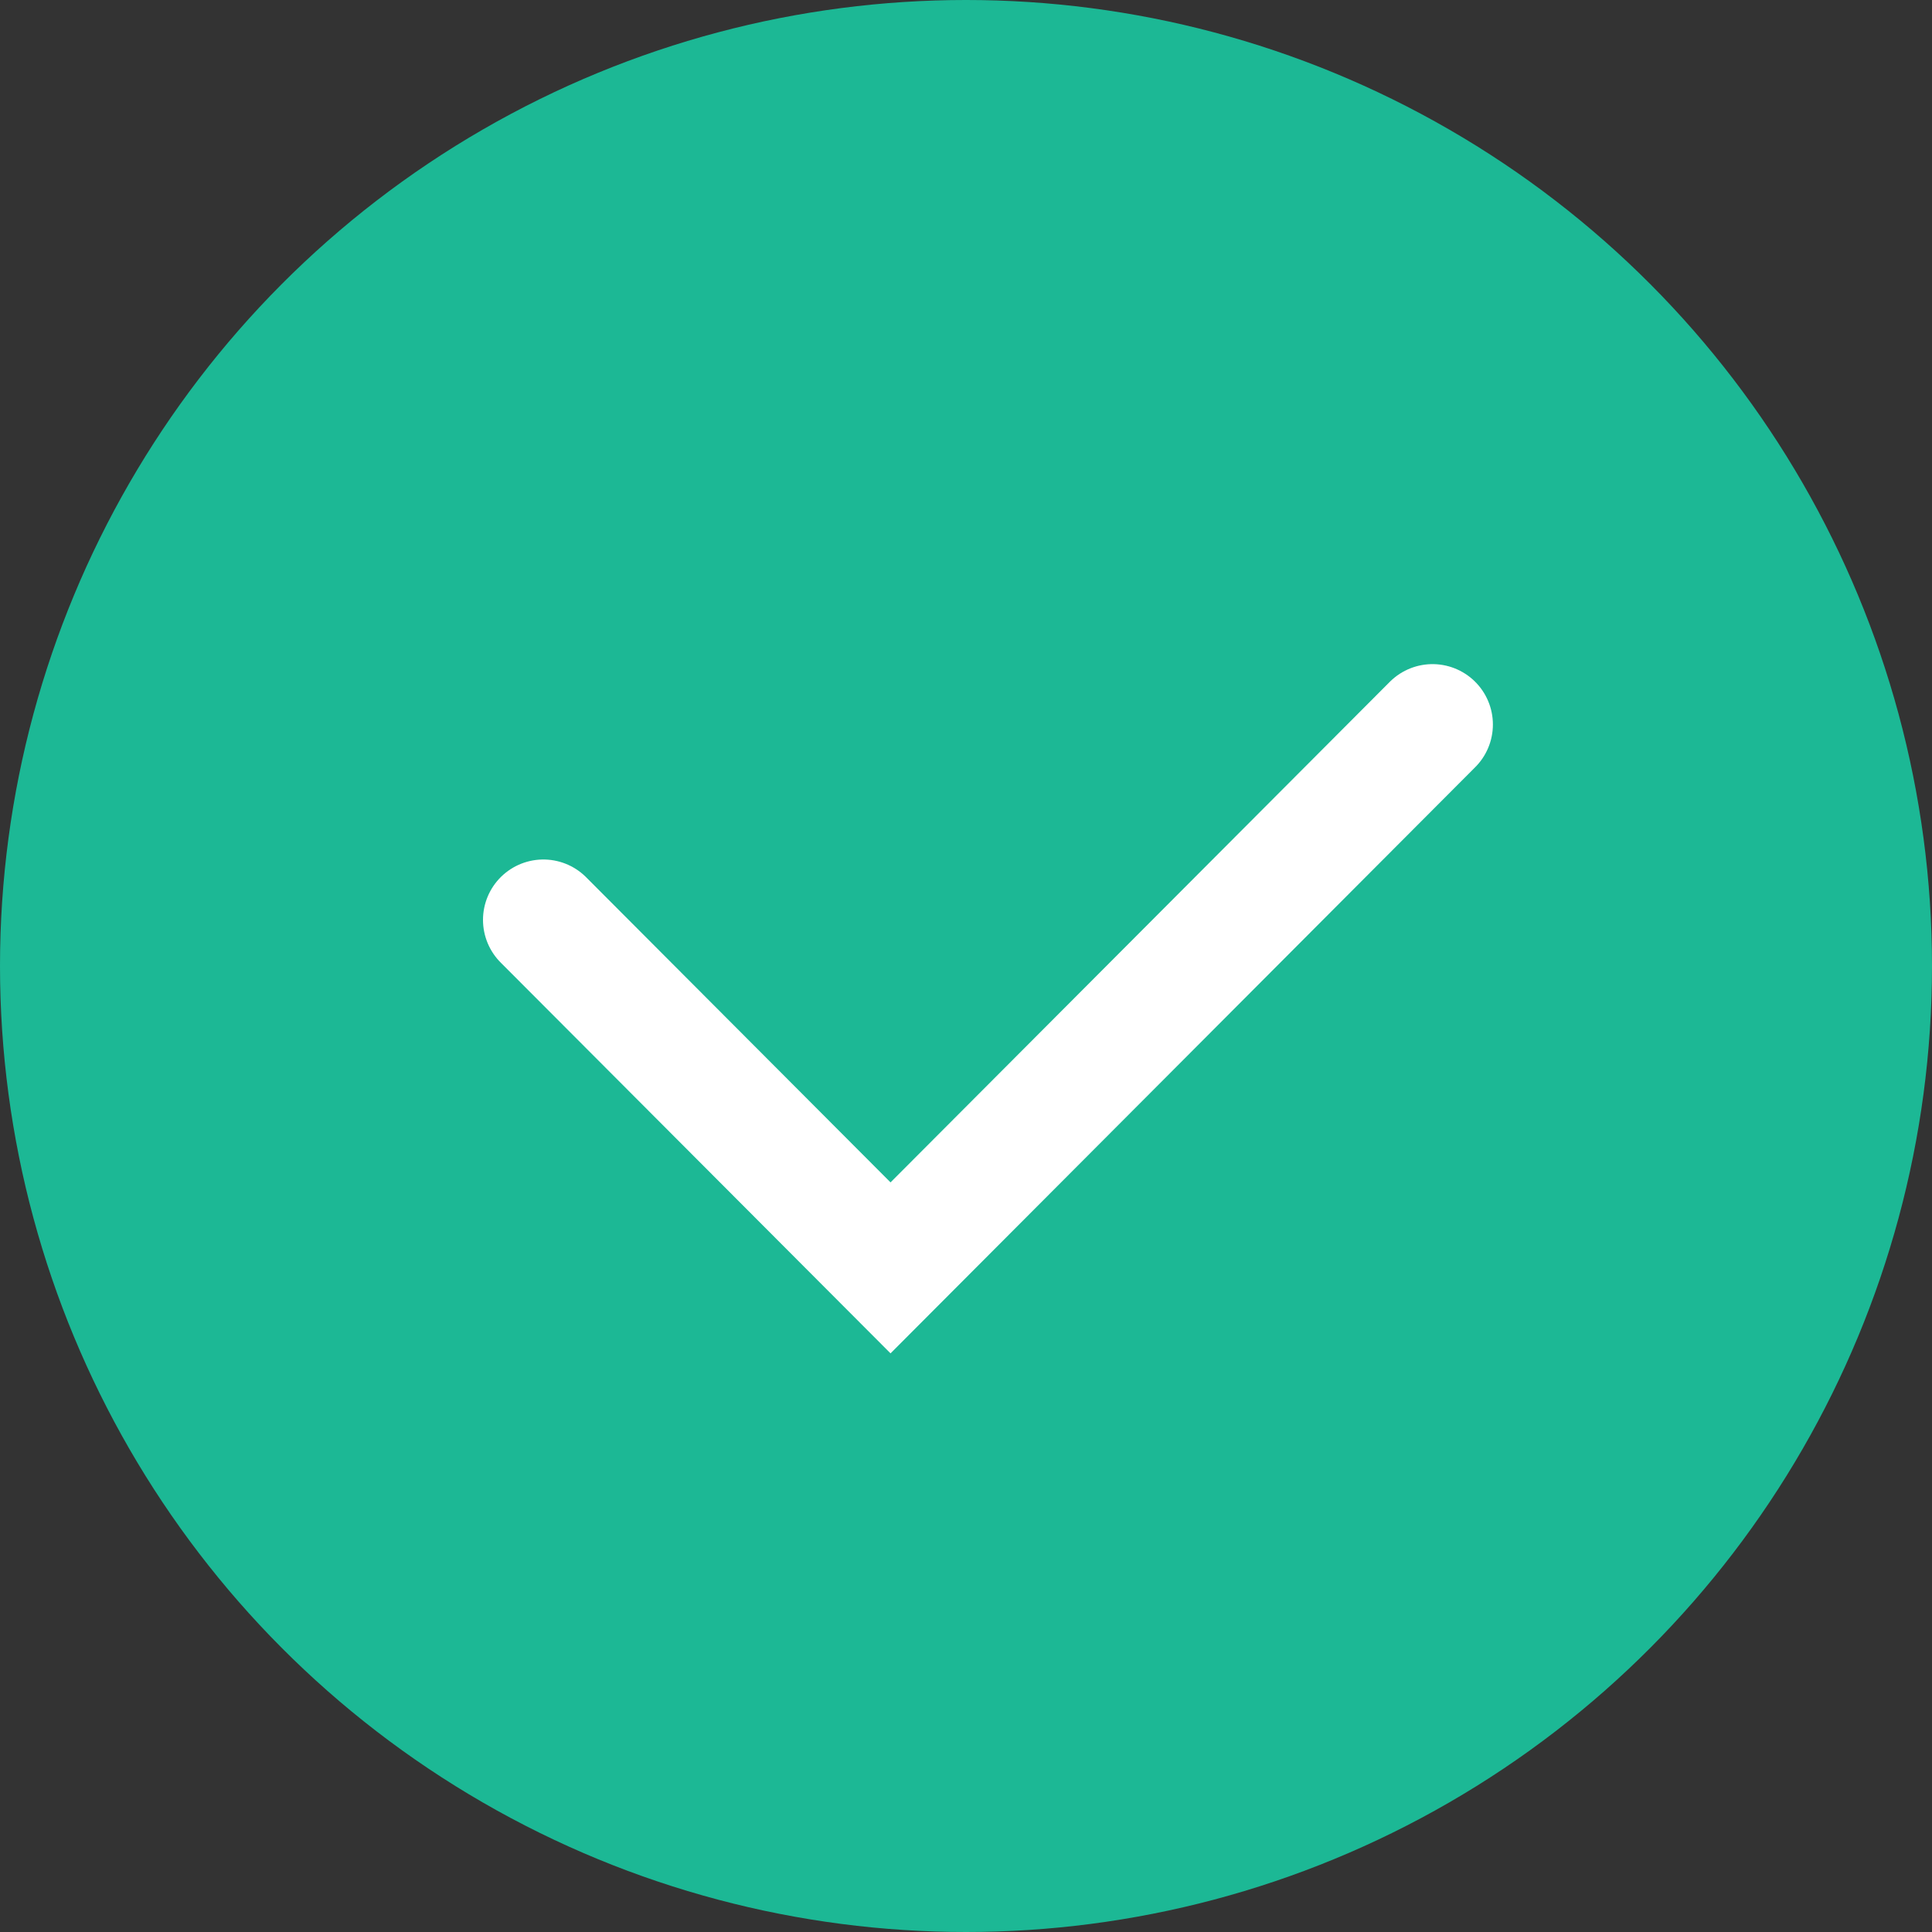
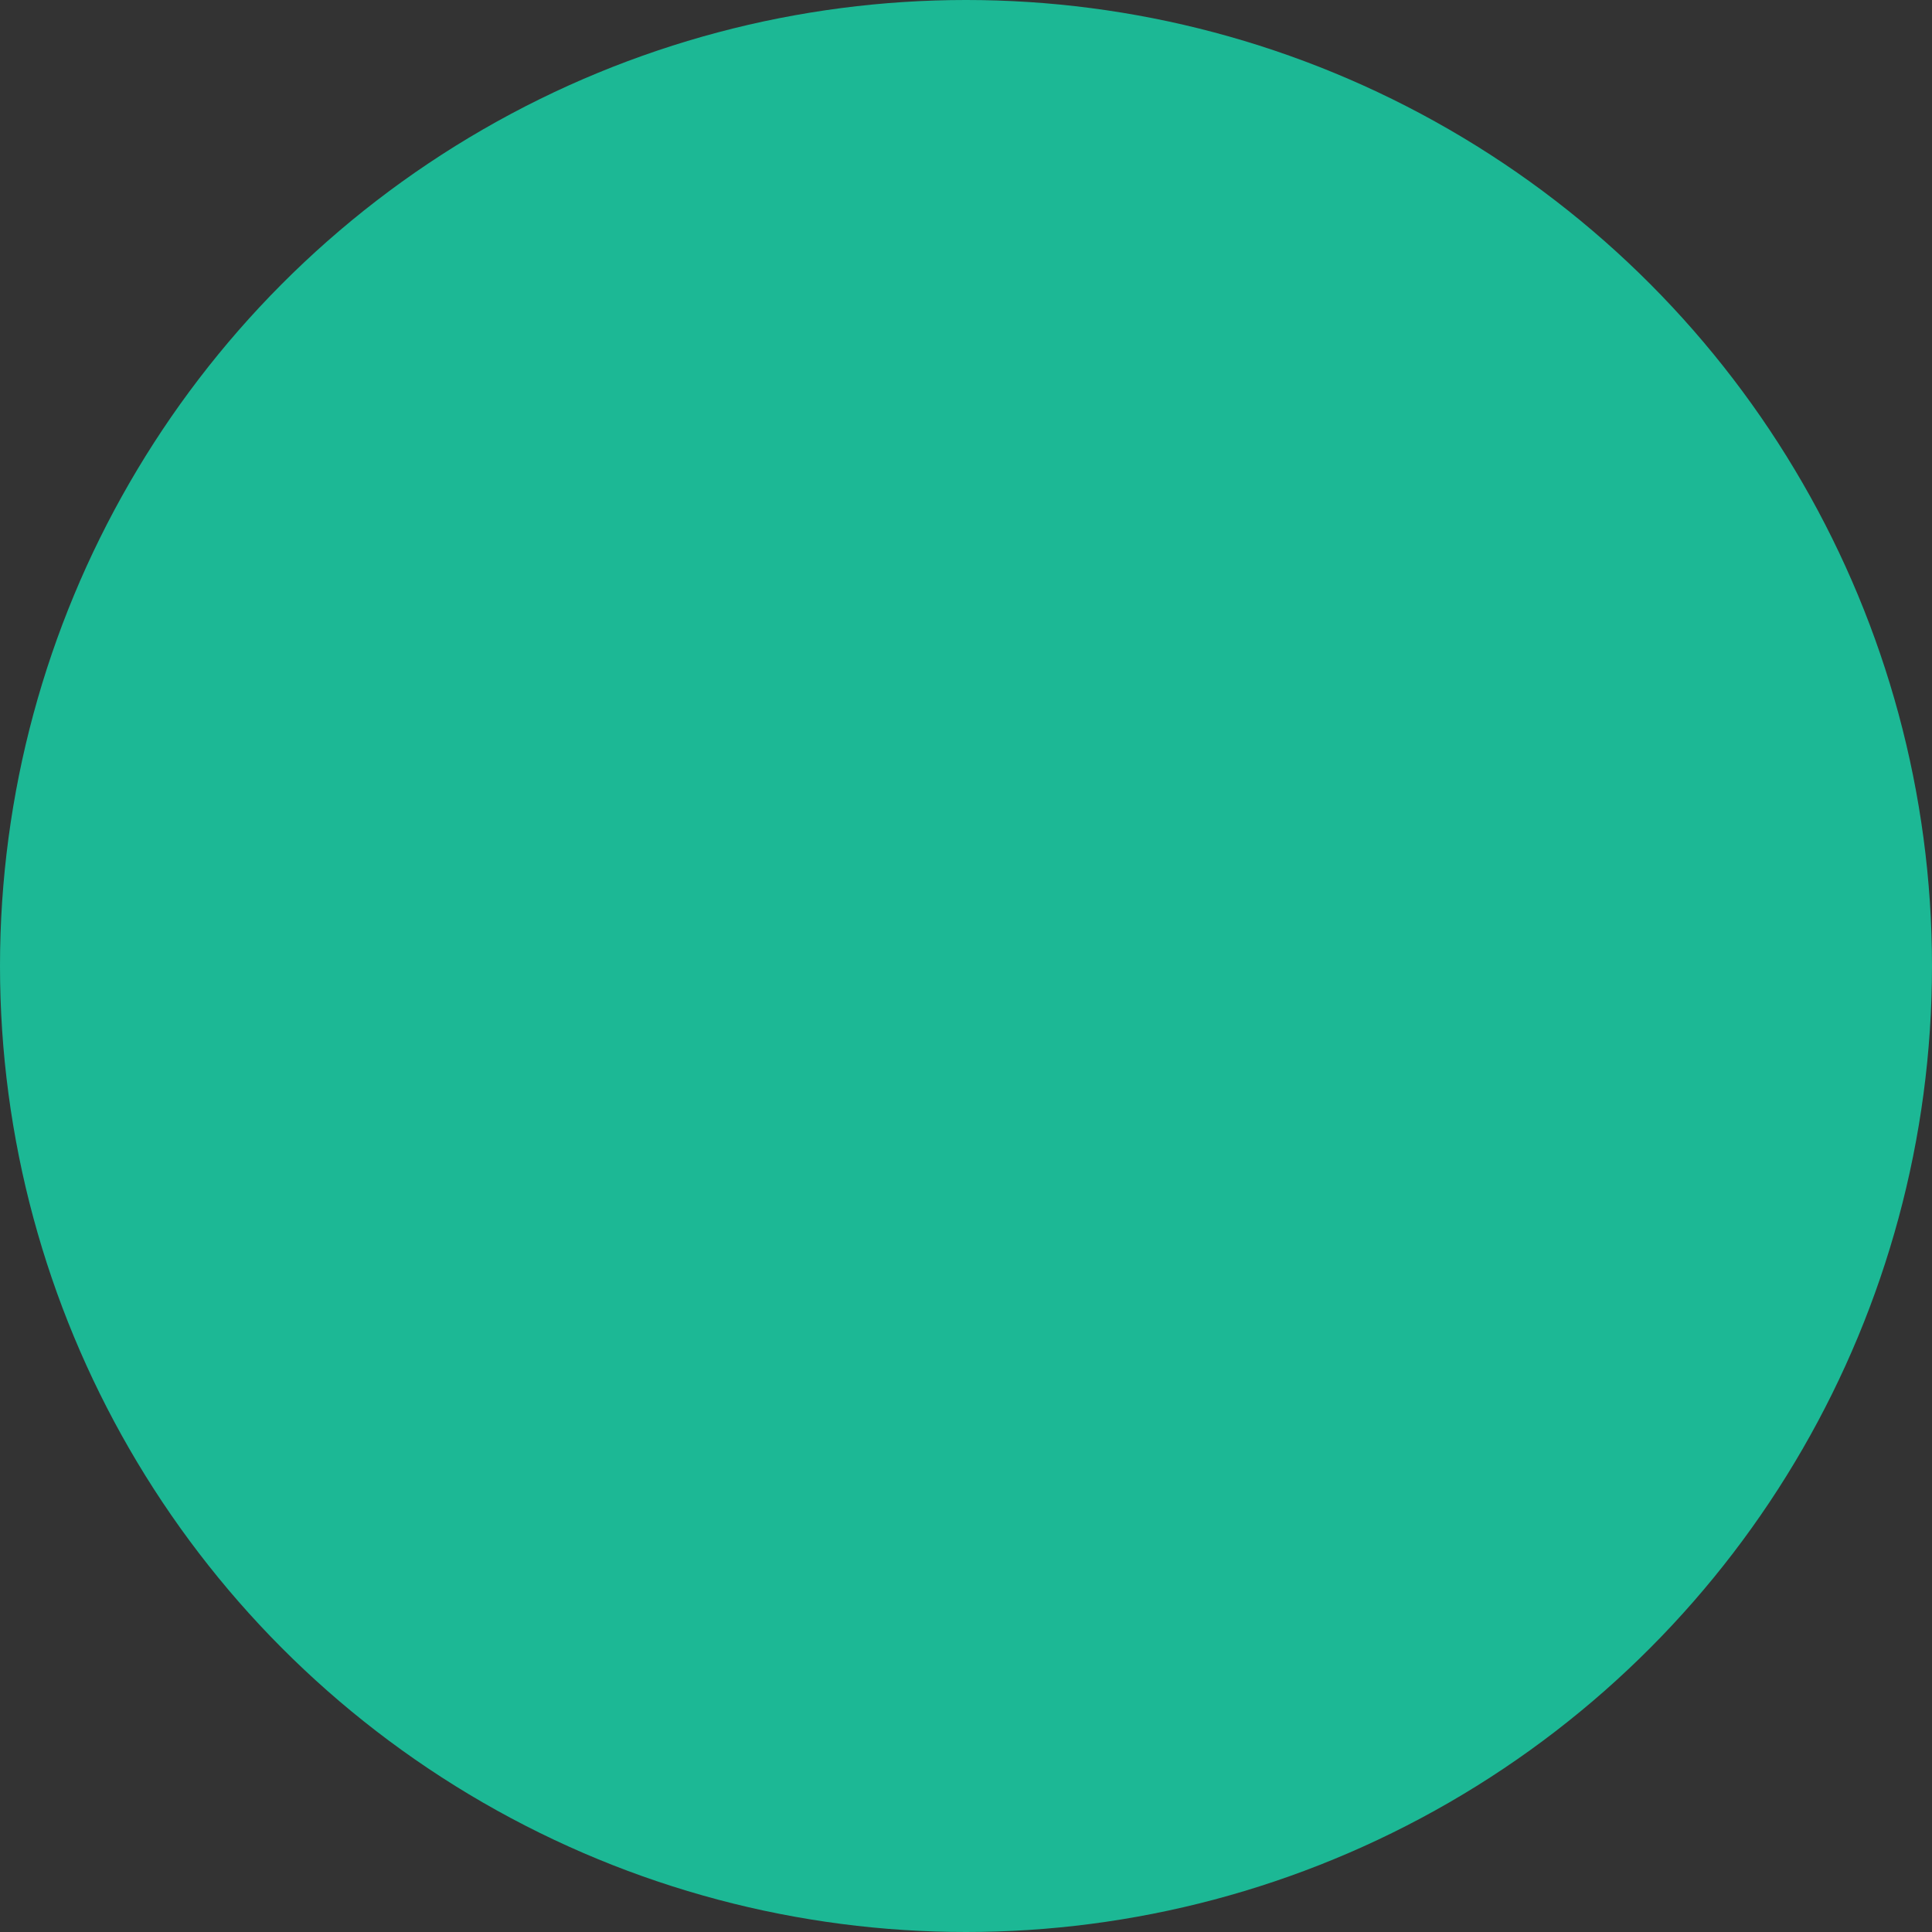
<svg xmlns="http://www.w3.org/2000/svg" width="32" height="32">
  <rect width="100%" height="100%" fill="#333333" stroke="none" />
  <g fill="none" fill-rule="evenodd">
    <circle fill="#1CB895" cx="16" cy="16" r="16" />
-     <path stroke="#FFF" stroke-width="2" stroke-linecap="round" d="M9 15.236L14.75 21l8.977-9" />
  </g>
</svg>